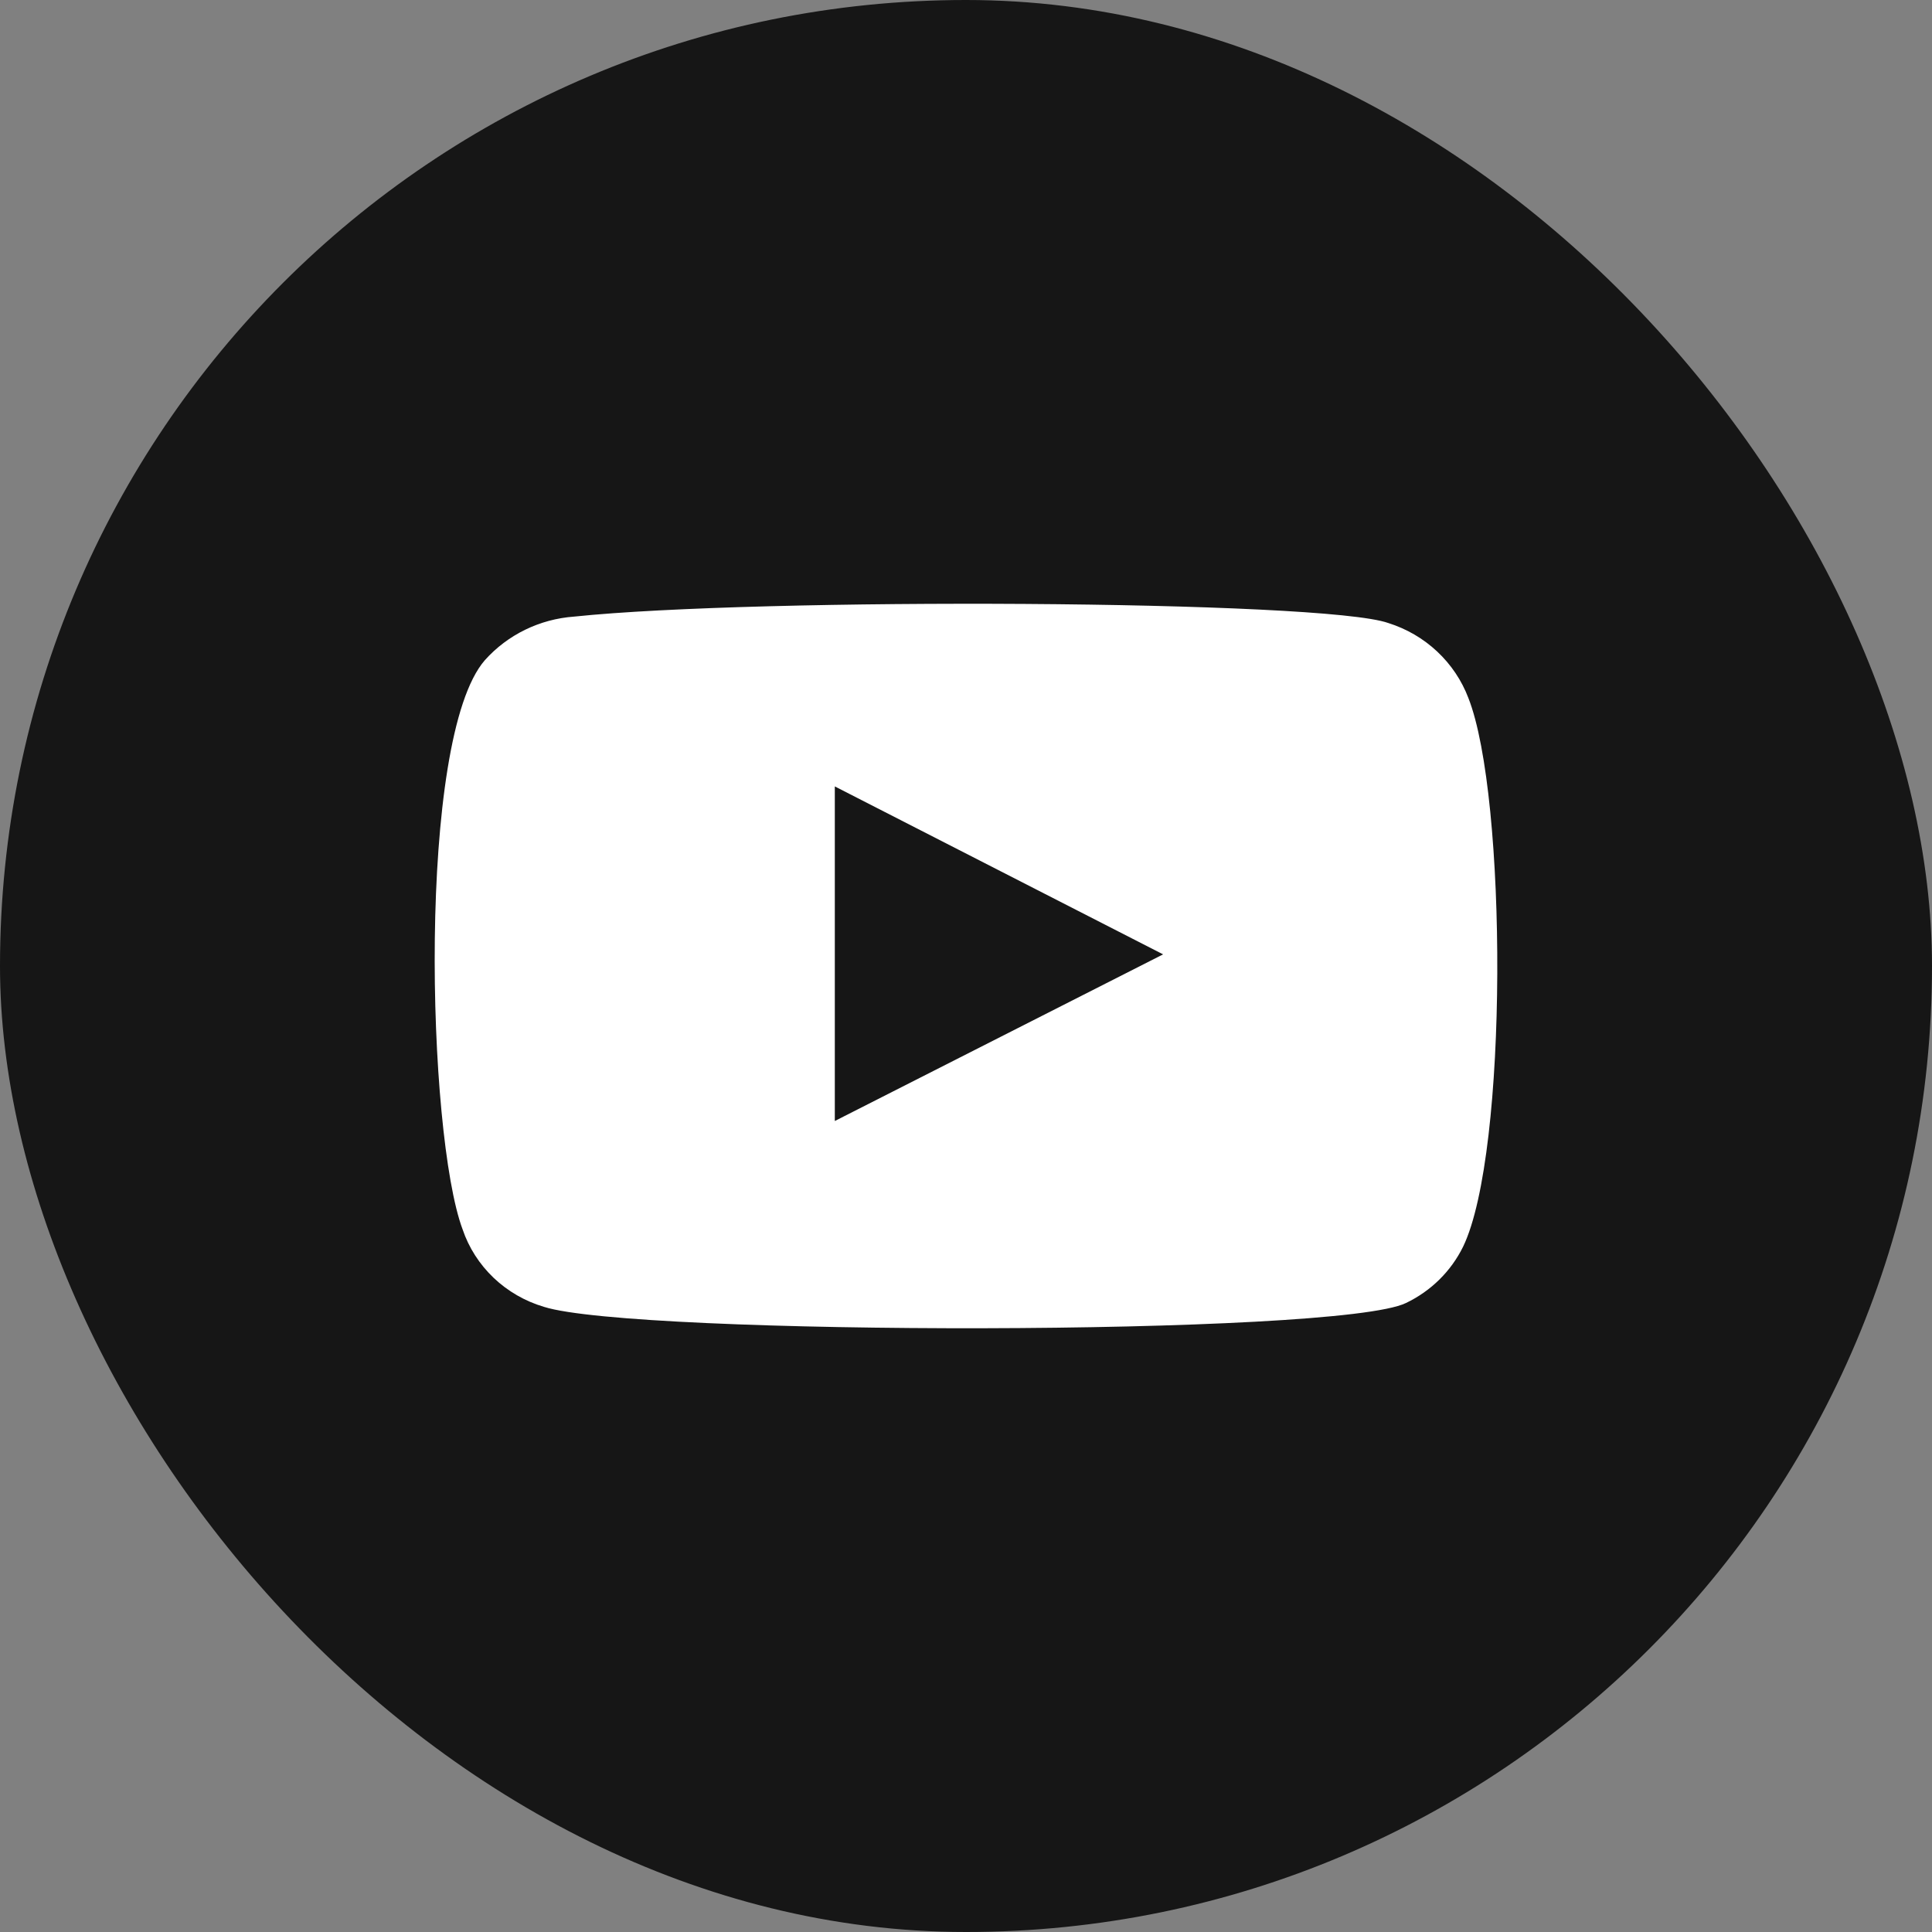
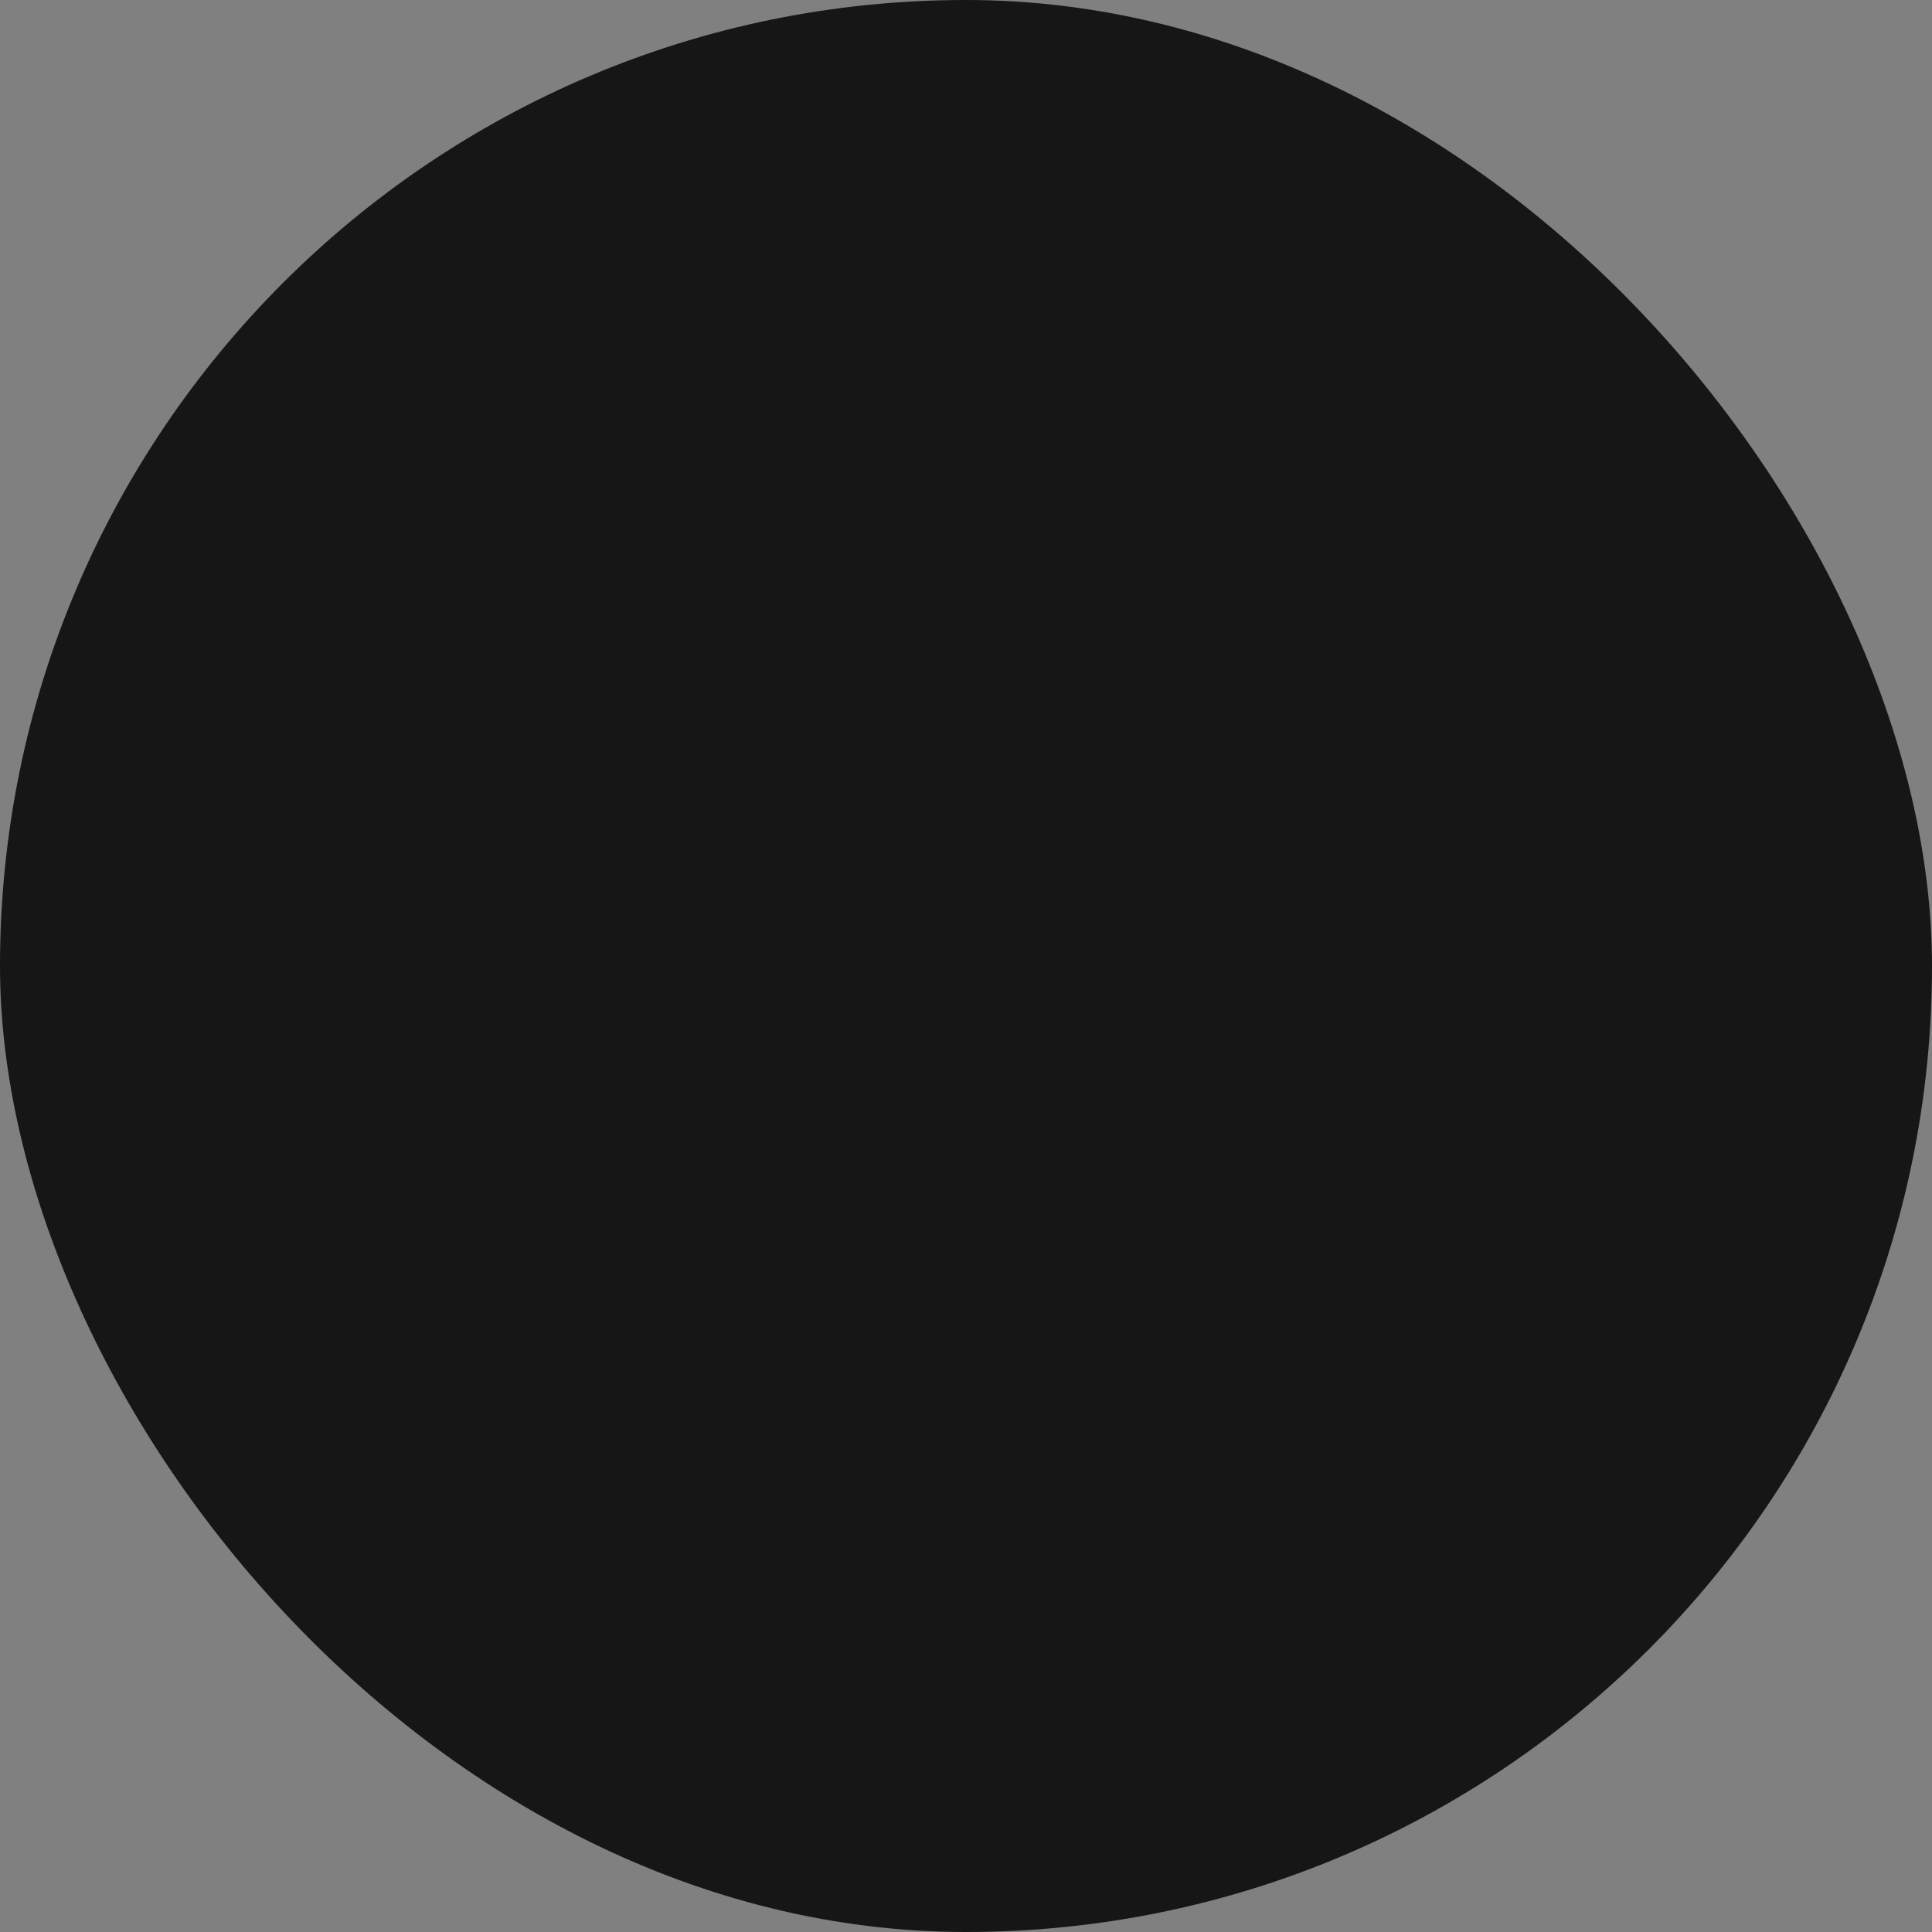
<svg xmlns="http://www.w3.org/2000/svg" width="40" height="40" viewBox="0 0 40 40" fill="none">
  <rect x="0" y="0" width="40" height="40" fill="#808080" stroke="none" />
  <rect width="40" height="40" rx="20" fill="#161616" />
-   <path fill-rule="evenodd" clip-rule="evenodd" d="M11.262 27.057C10.87 26.941 10.512 26.734 10.219 26.455C9.926 26.175 9.705 25.831 9.577 25.451C8.843 23.487 8.625 15.287 10.039 13.668C10.51 13.141 11.174 12.817 11.888 12.766C15.68 12.368 27.398 12.421 28.743 12.899C29.122 13.018 29.468 13.22 29.755 13.489C30.042 13.758 30.263 14.087 30.401 14.451C31.203 16.481 31.231 23.859 30.293 25.809C30.044 26.317 29.628 26.729 29.11 26.977C27.697 27.667 13.138 27.654 11.262 27.057ZM17.284 23.209L24.081 19.759L17.284 16.282V23.209Z" fill="white" />
</svg>